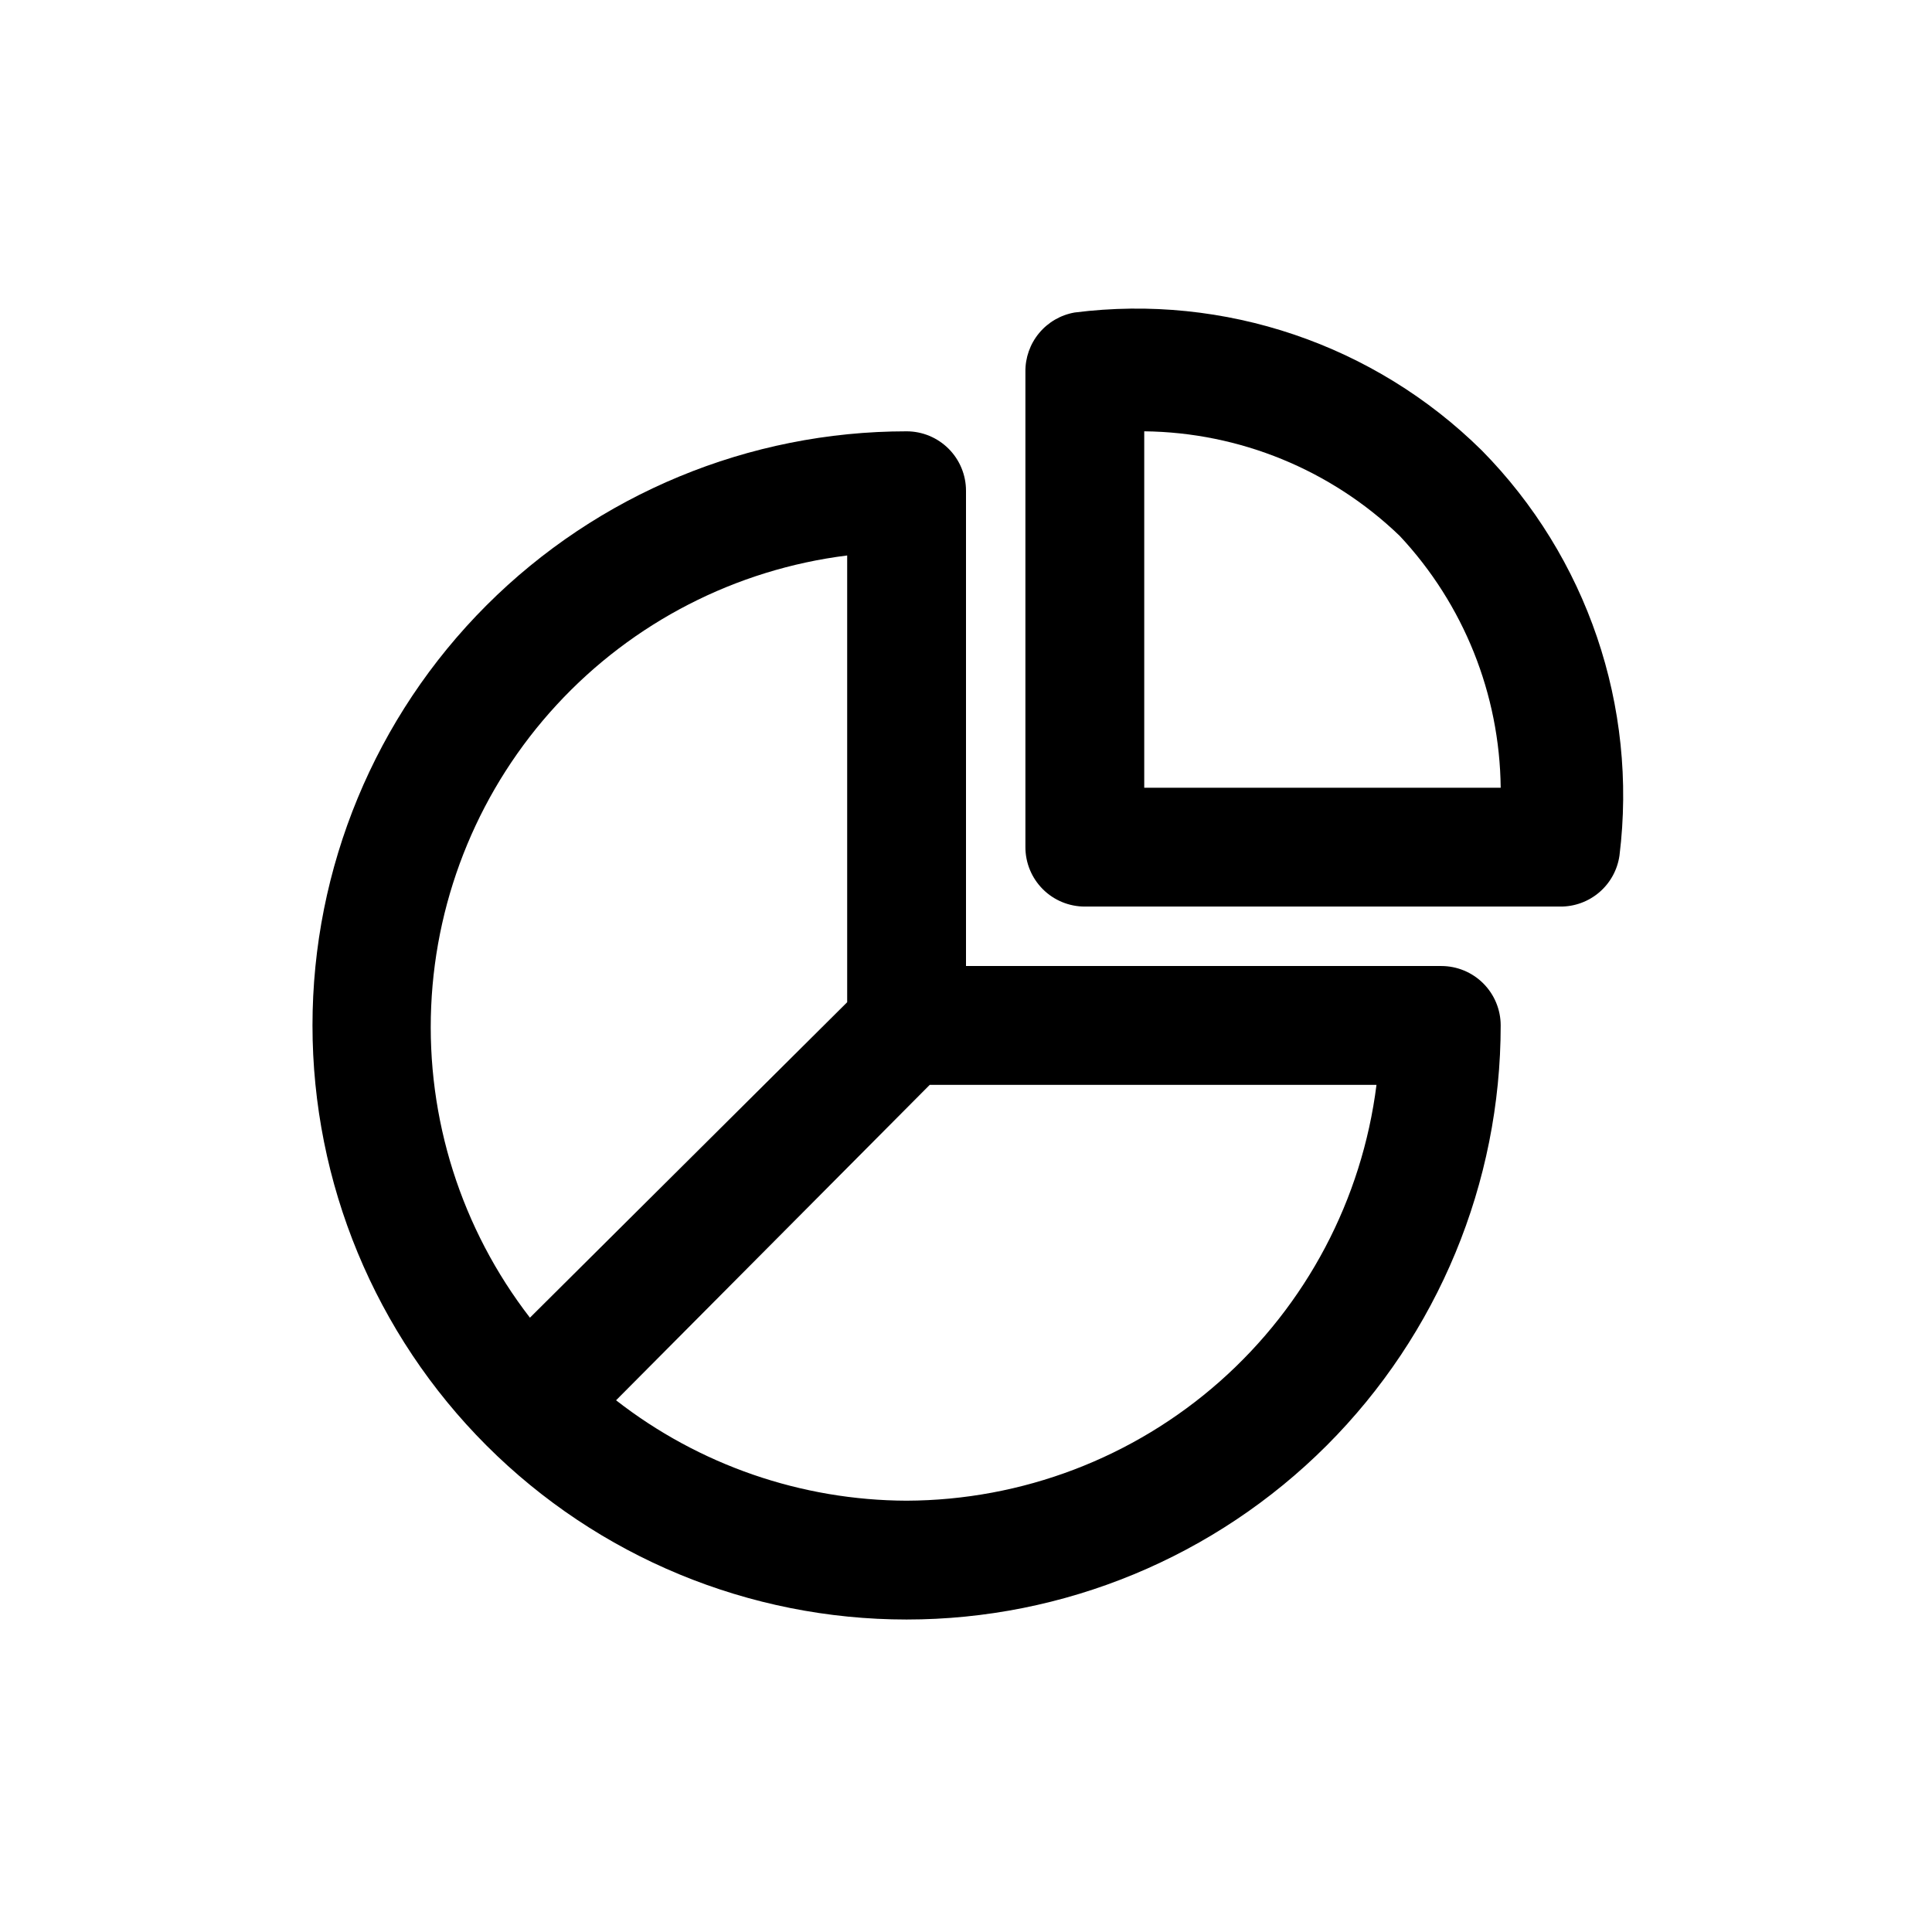
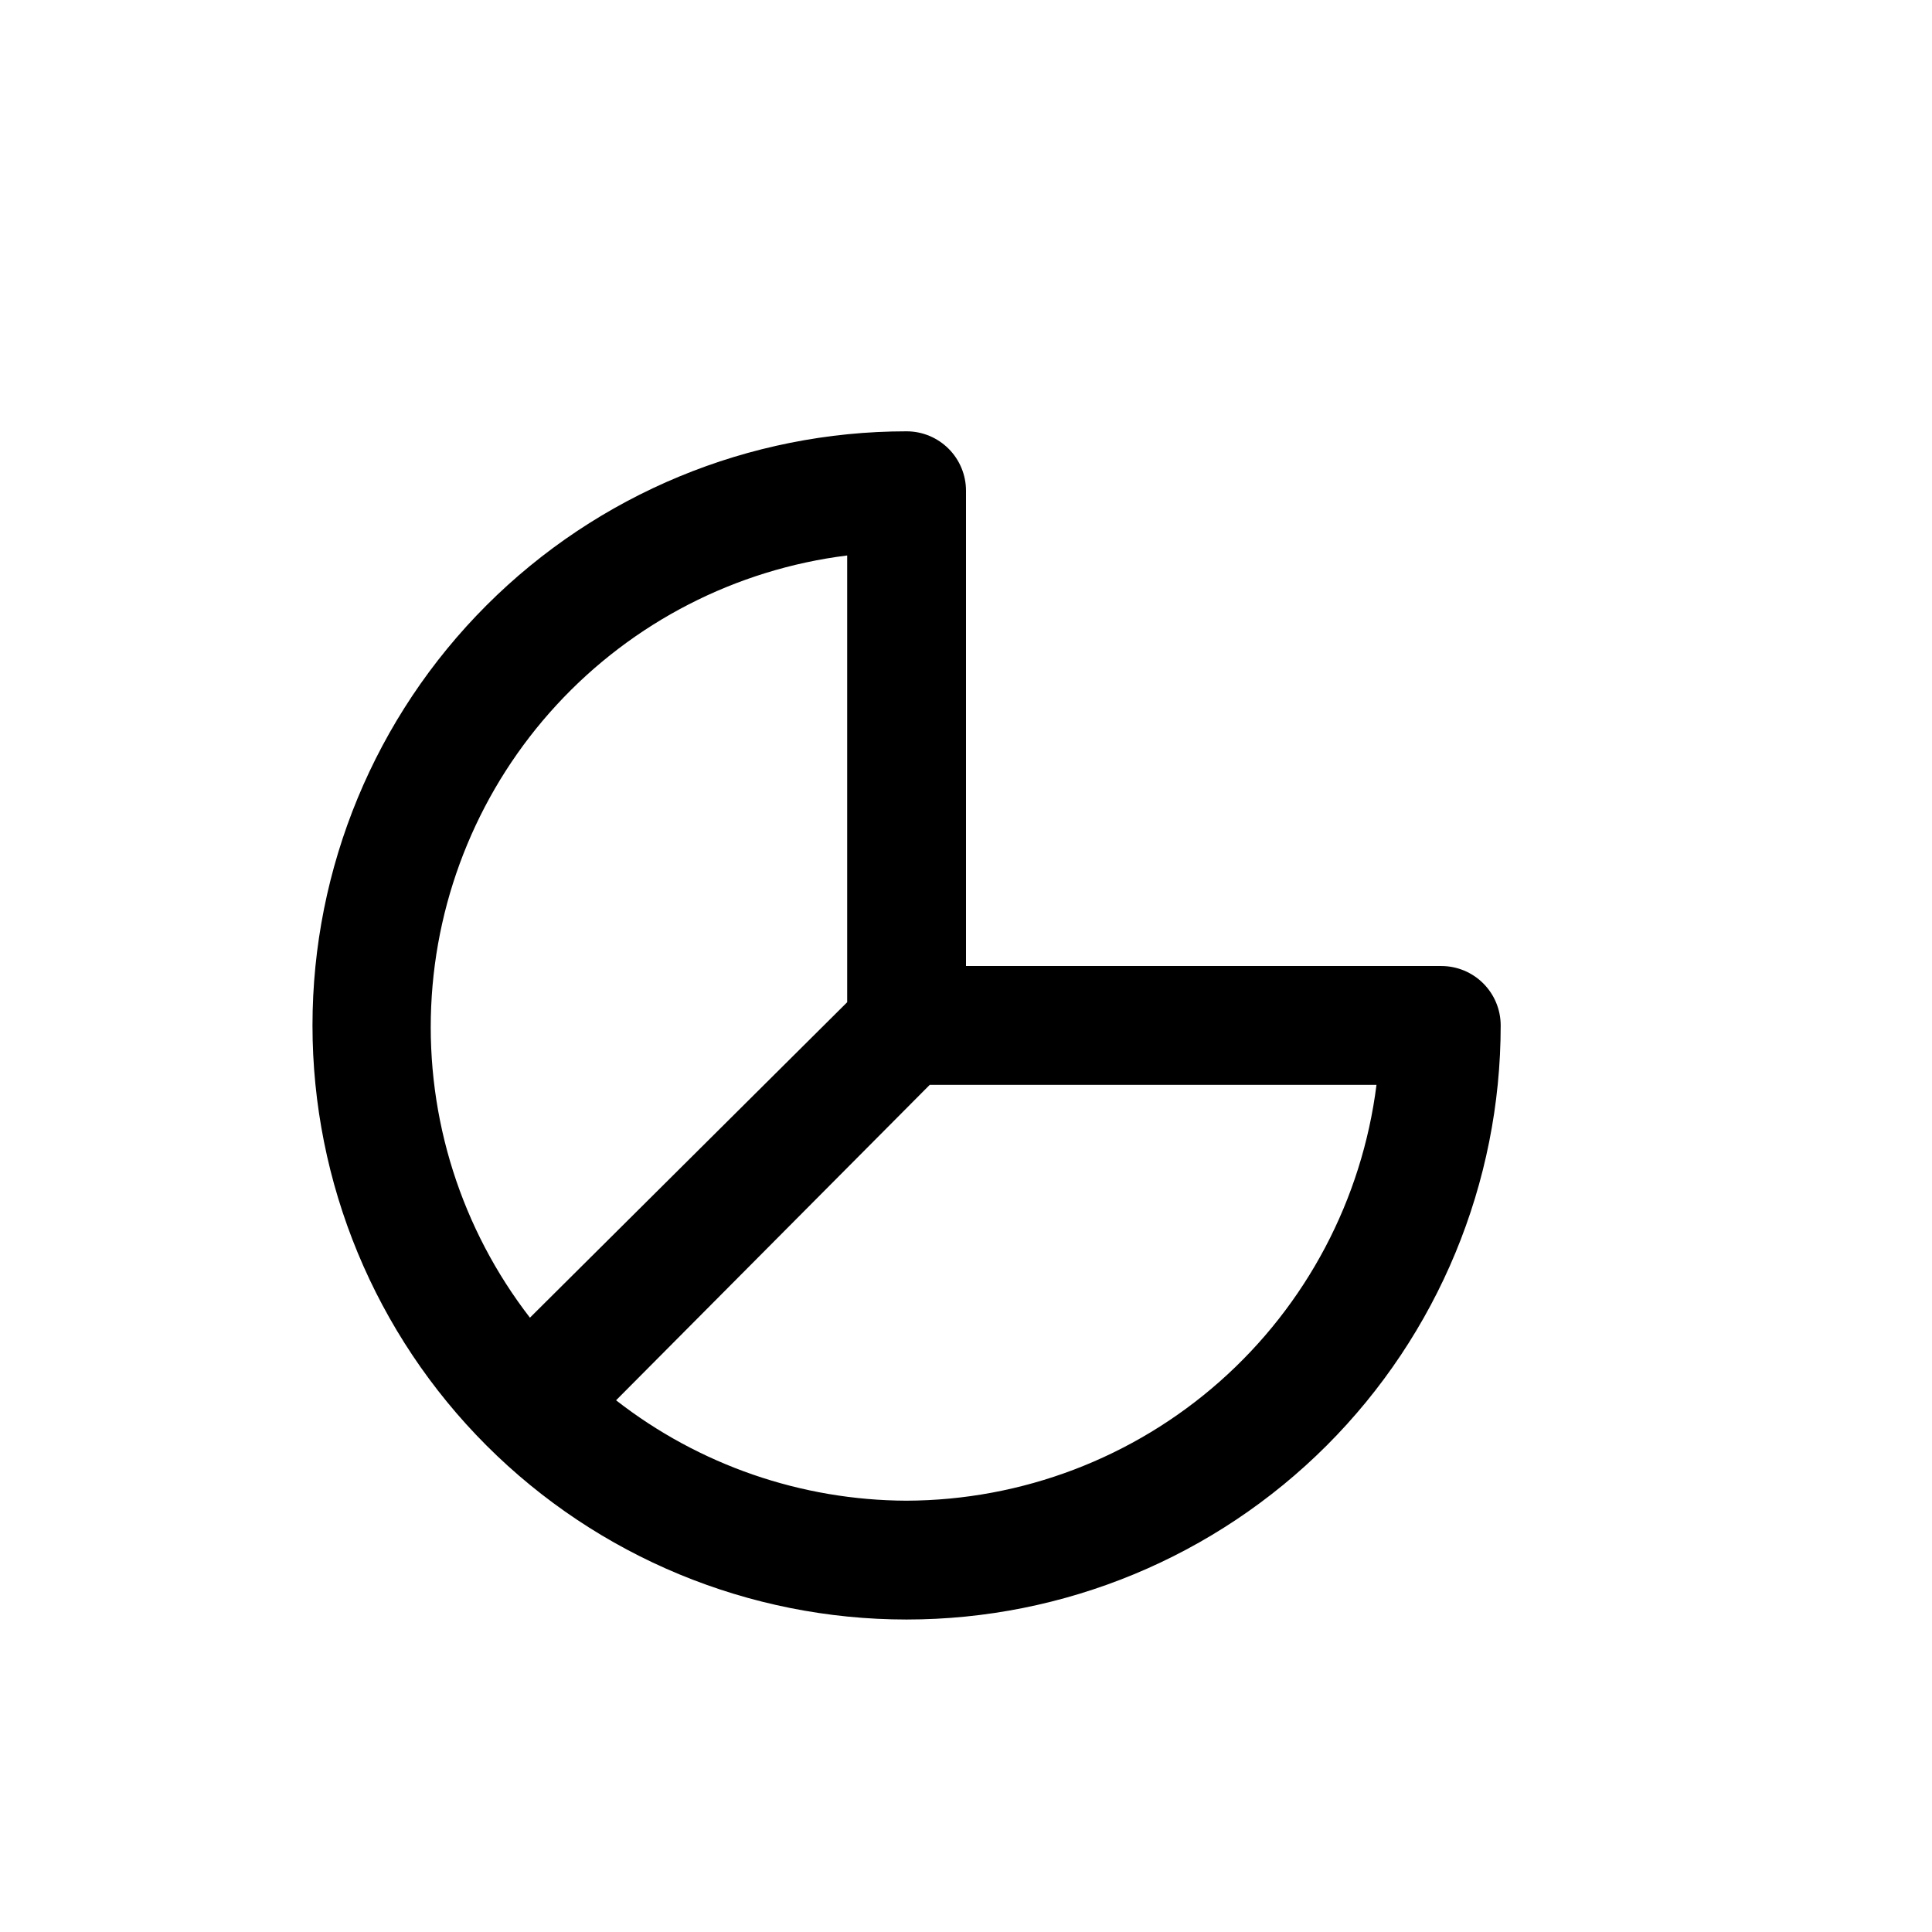
<svg xmlns="http://www.w3.org/2000/svg" fill="#000000" width="800px" height="800px" version="1.1" viewBox="144 144 512 512">
  <g>
    <path d="m525.95 400h-125.95v-125.95c0-4.176-1.66-8.18-4.613-11.133-2.953-2.953-6.957-4.613-11.133-4.613-41.754 0-81.801 16.59-111.33 46.113-29.523 29.527-46.113 69.574-46.113 111.33 0 41.758 16.59 81.801 46.113 111.33 29.527 29.523 69.574 46.113 111.33 46.113 41.758 0 81.801-16.59 111.33-46.113 29.527-29.527 46.113-69.57 46.113-111.33 0-4.176-1.66-8.18-4.613-11.133-2.949-2.953-6.957-4.609-11.133-4.609zm-157.44-108.79v118.39l-84.074 83.602c-18.195-23.547-27.465-52.777-26.168-82.508 1.297-29.73 13.082-58.039 33.262-79.91 20.18-21.875 47.449-35.895 76.98-39.578zm15.742 250.49c-27.902-0.098-54.98-9.457-76.988-26.609l83.129-83.598h118.39c-3.824 30.363-18.574 58.297-41.492 78.578s-52.438 31.523-83.043 31.629z" />
-     <path d="m536.66 263.34c-28.438-28.082-68.195-41.547-107.85-36.527-3.695 0.641-7.043 2.574-9.438 5.461-2.398 2.887-3.684 6.535-3.629 10.285v125.95c0 4.176 1.66 8.18 4.613 11.133 2.949 2.953 6.957 4.609 11.133 4.609h125.95-0.004c3.82 0.039 7.527-1.316 10.422-3.805 2.898-2.492 4.789-5.953 5.324-9.734 4.871-39.492-8.582-79.047-36.527-107.38zm-89.426 89.426v-94.465c25.273 0.273 49.488 10.188 67.699 27.711 16.961 18.121 26.508 41.938 26.766 66.754z" />
  </g>
</svg>